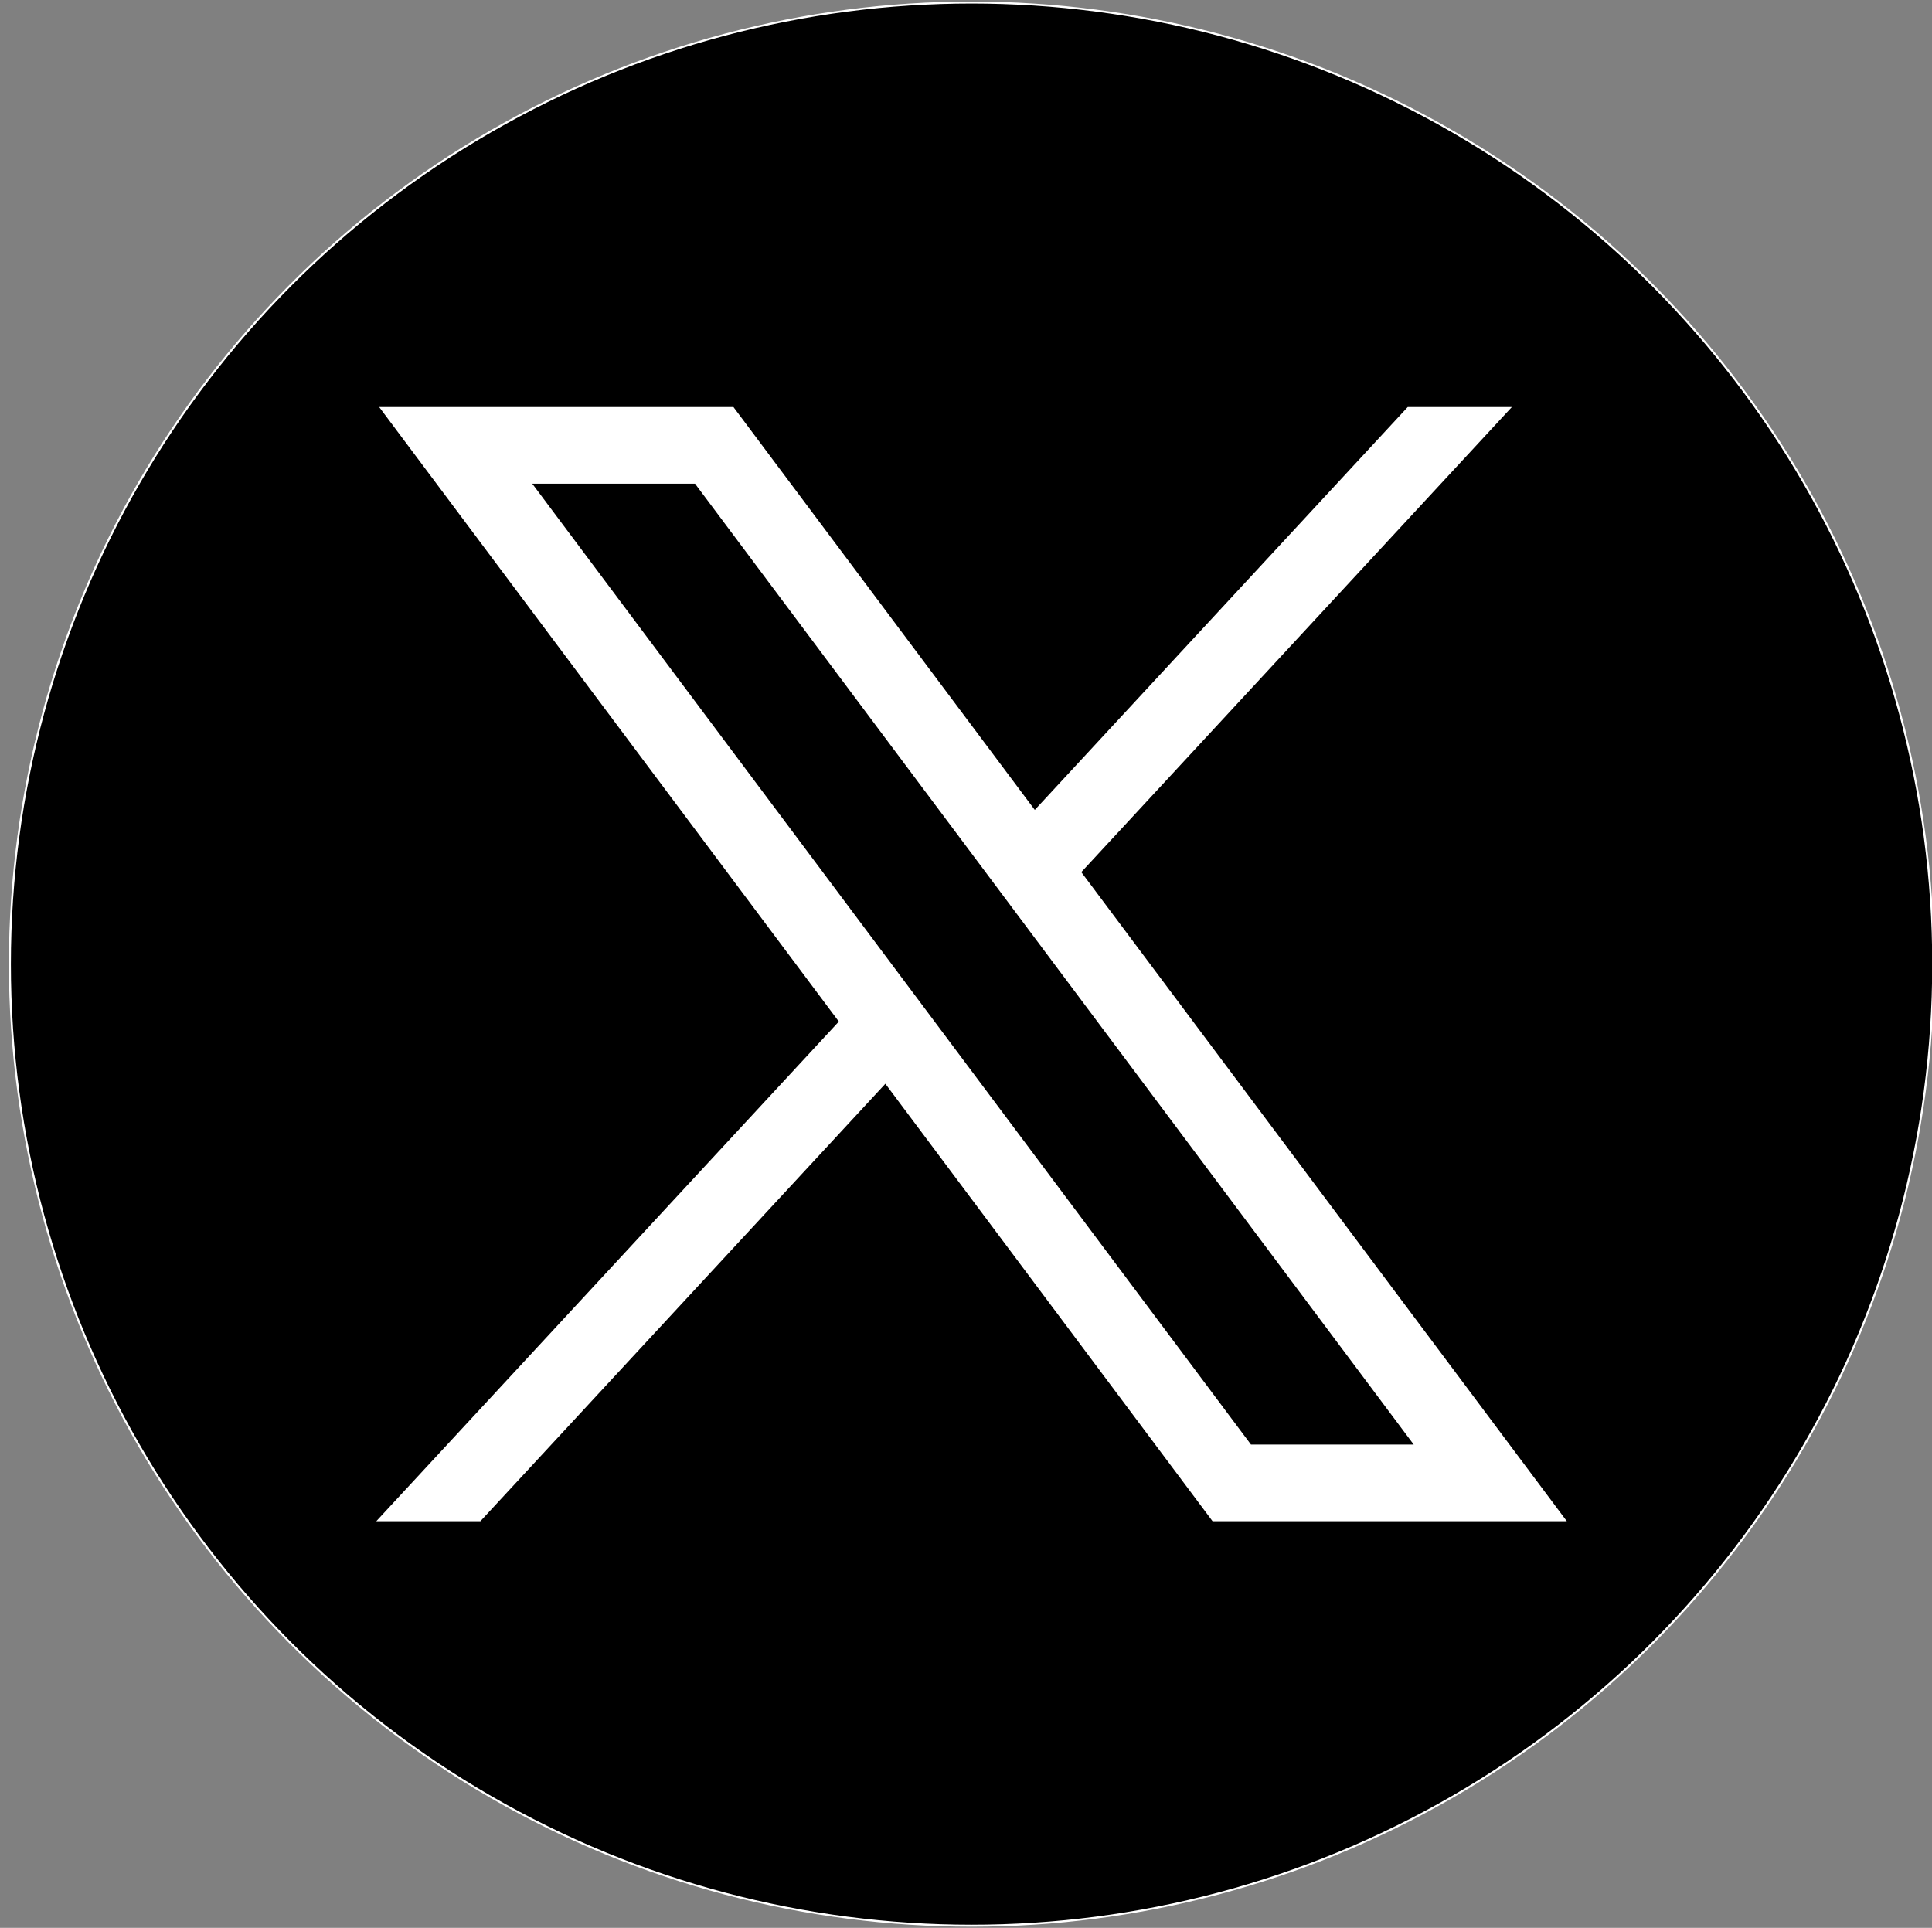
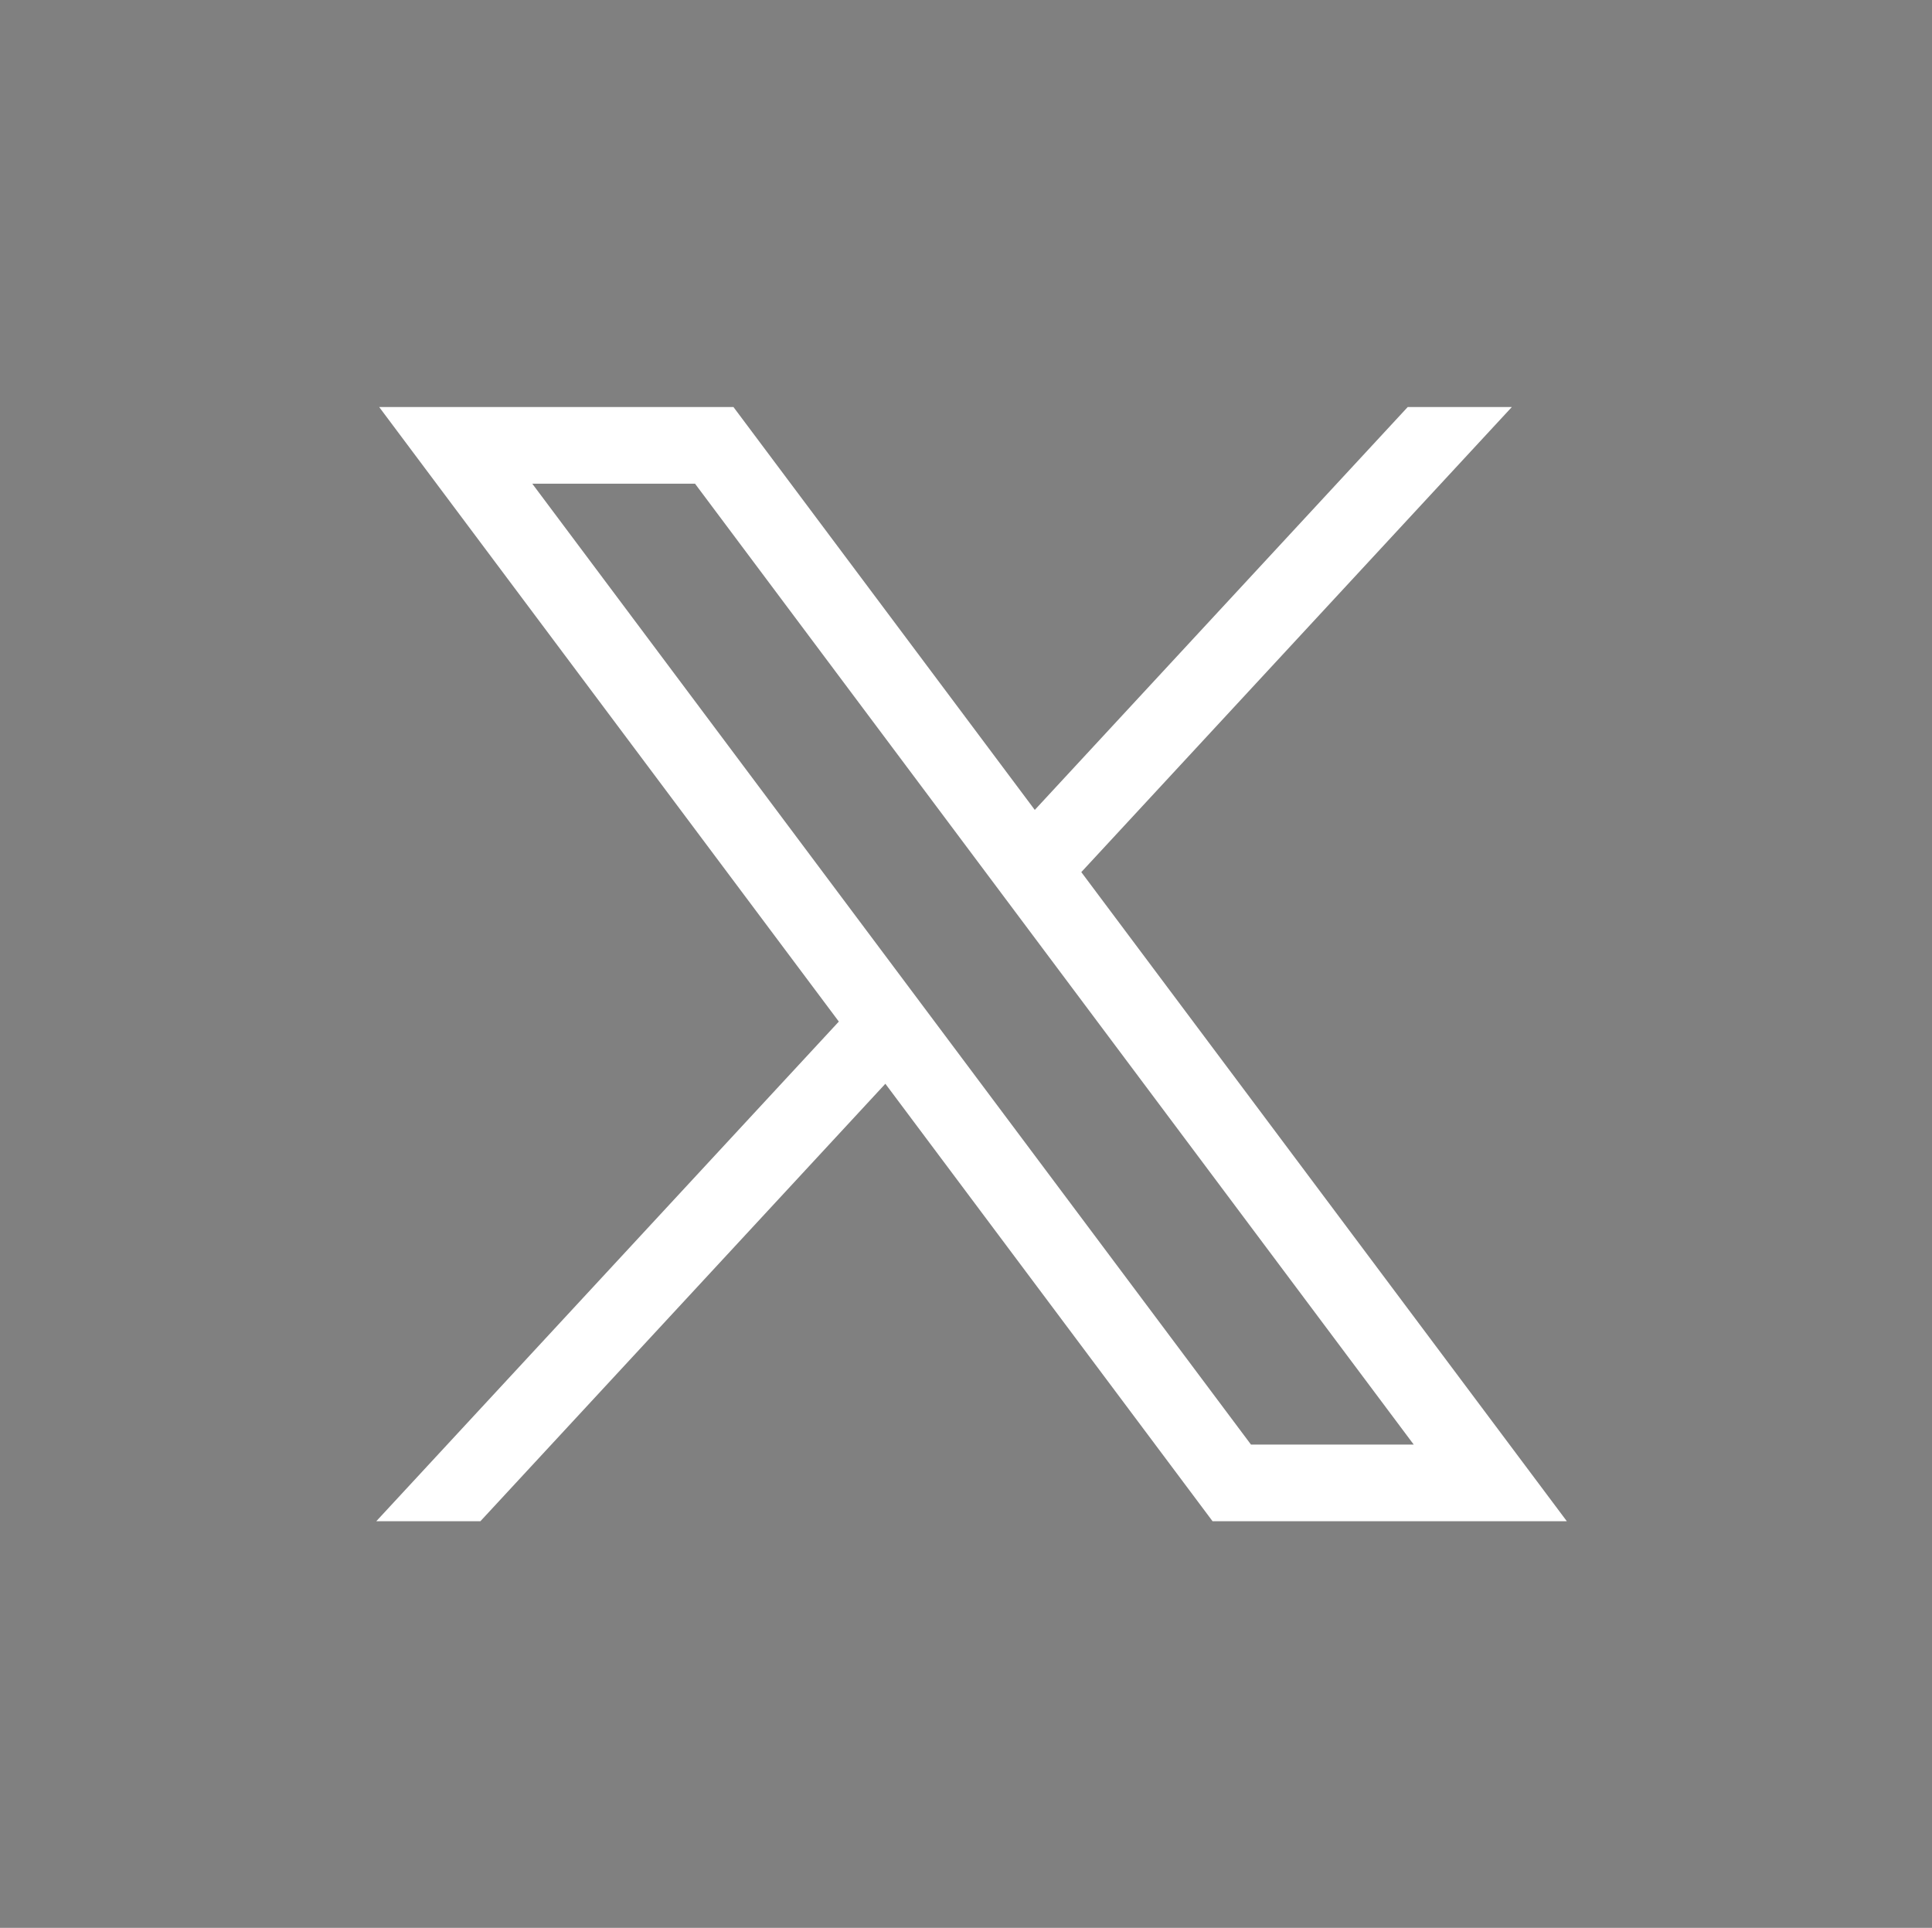
<svg xmlns="http://www.w3.org/2000/svg" width="100%" height="100%" viewBox="0 0 967 965" version="1.1" xml:space="preserve" style="fill-rule:evenodd;clip-rule:evenodd;stroke-miterlimit:10;">
  <rect x="0" y="0" width="967" height="965" fill="#808080" stroke="none" />
  <g transform="matrix(1,0,0,1,-348,-128)">
-     <circle cx="834.28" cy="610.6" r="481.33" style="stroke:white;stroke-width:1px;" />
    <g id="layer1" transform="matrix(1,0,0,1,52.39,-25.059)">
      <path id="path1009" d="M485.39,356.79L715.46,664.41L483.94,914.52L536.05,914.52L738.75,695.54L902.52,914.52L1079.84,914.52L836.82,589.6L1052.32,356.79L1000.21,356.79L813.54,558.46L662.71,356.79L485.39,356.79ZM562.02,395.17L643.48,395.17L1003.2,876.14L921.74,876.14L562.02,395.17Z" style="fill:white;fill-rule:nonzero;" />
    </g>
  </g>
</svg>